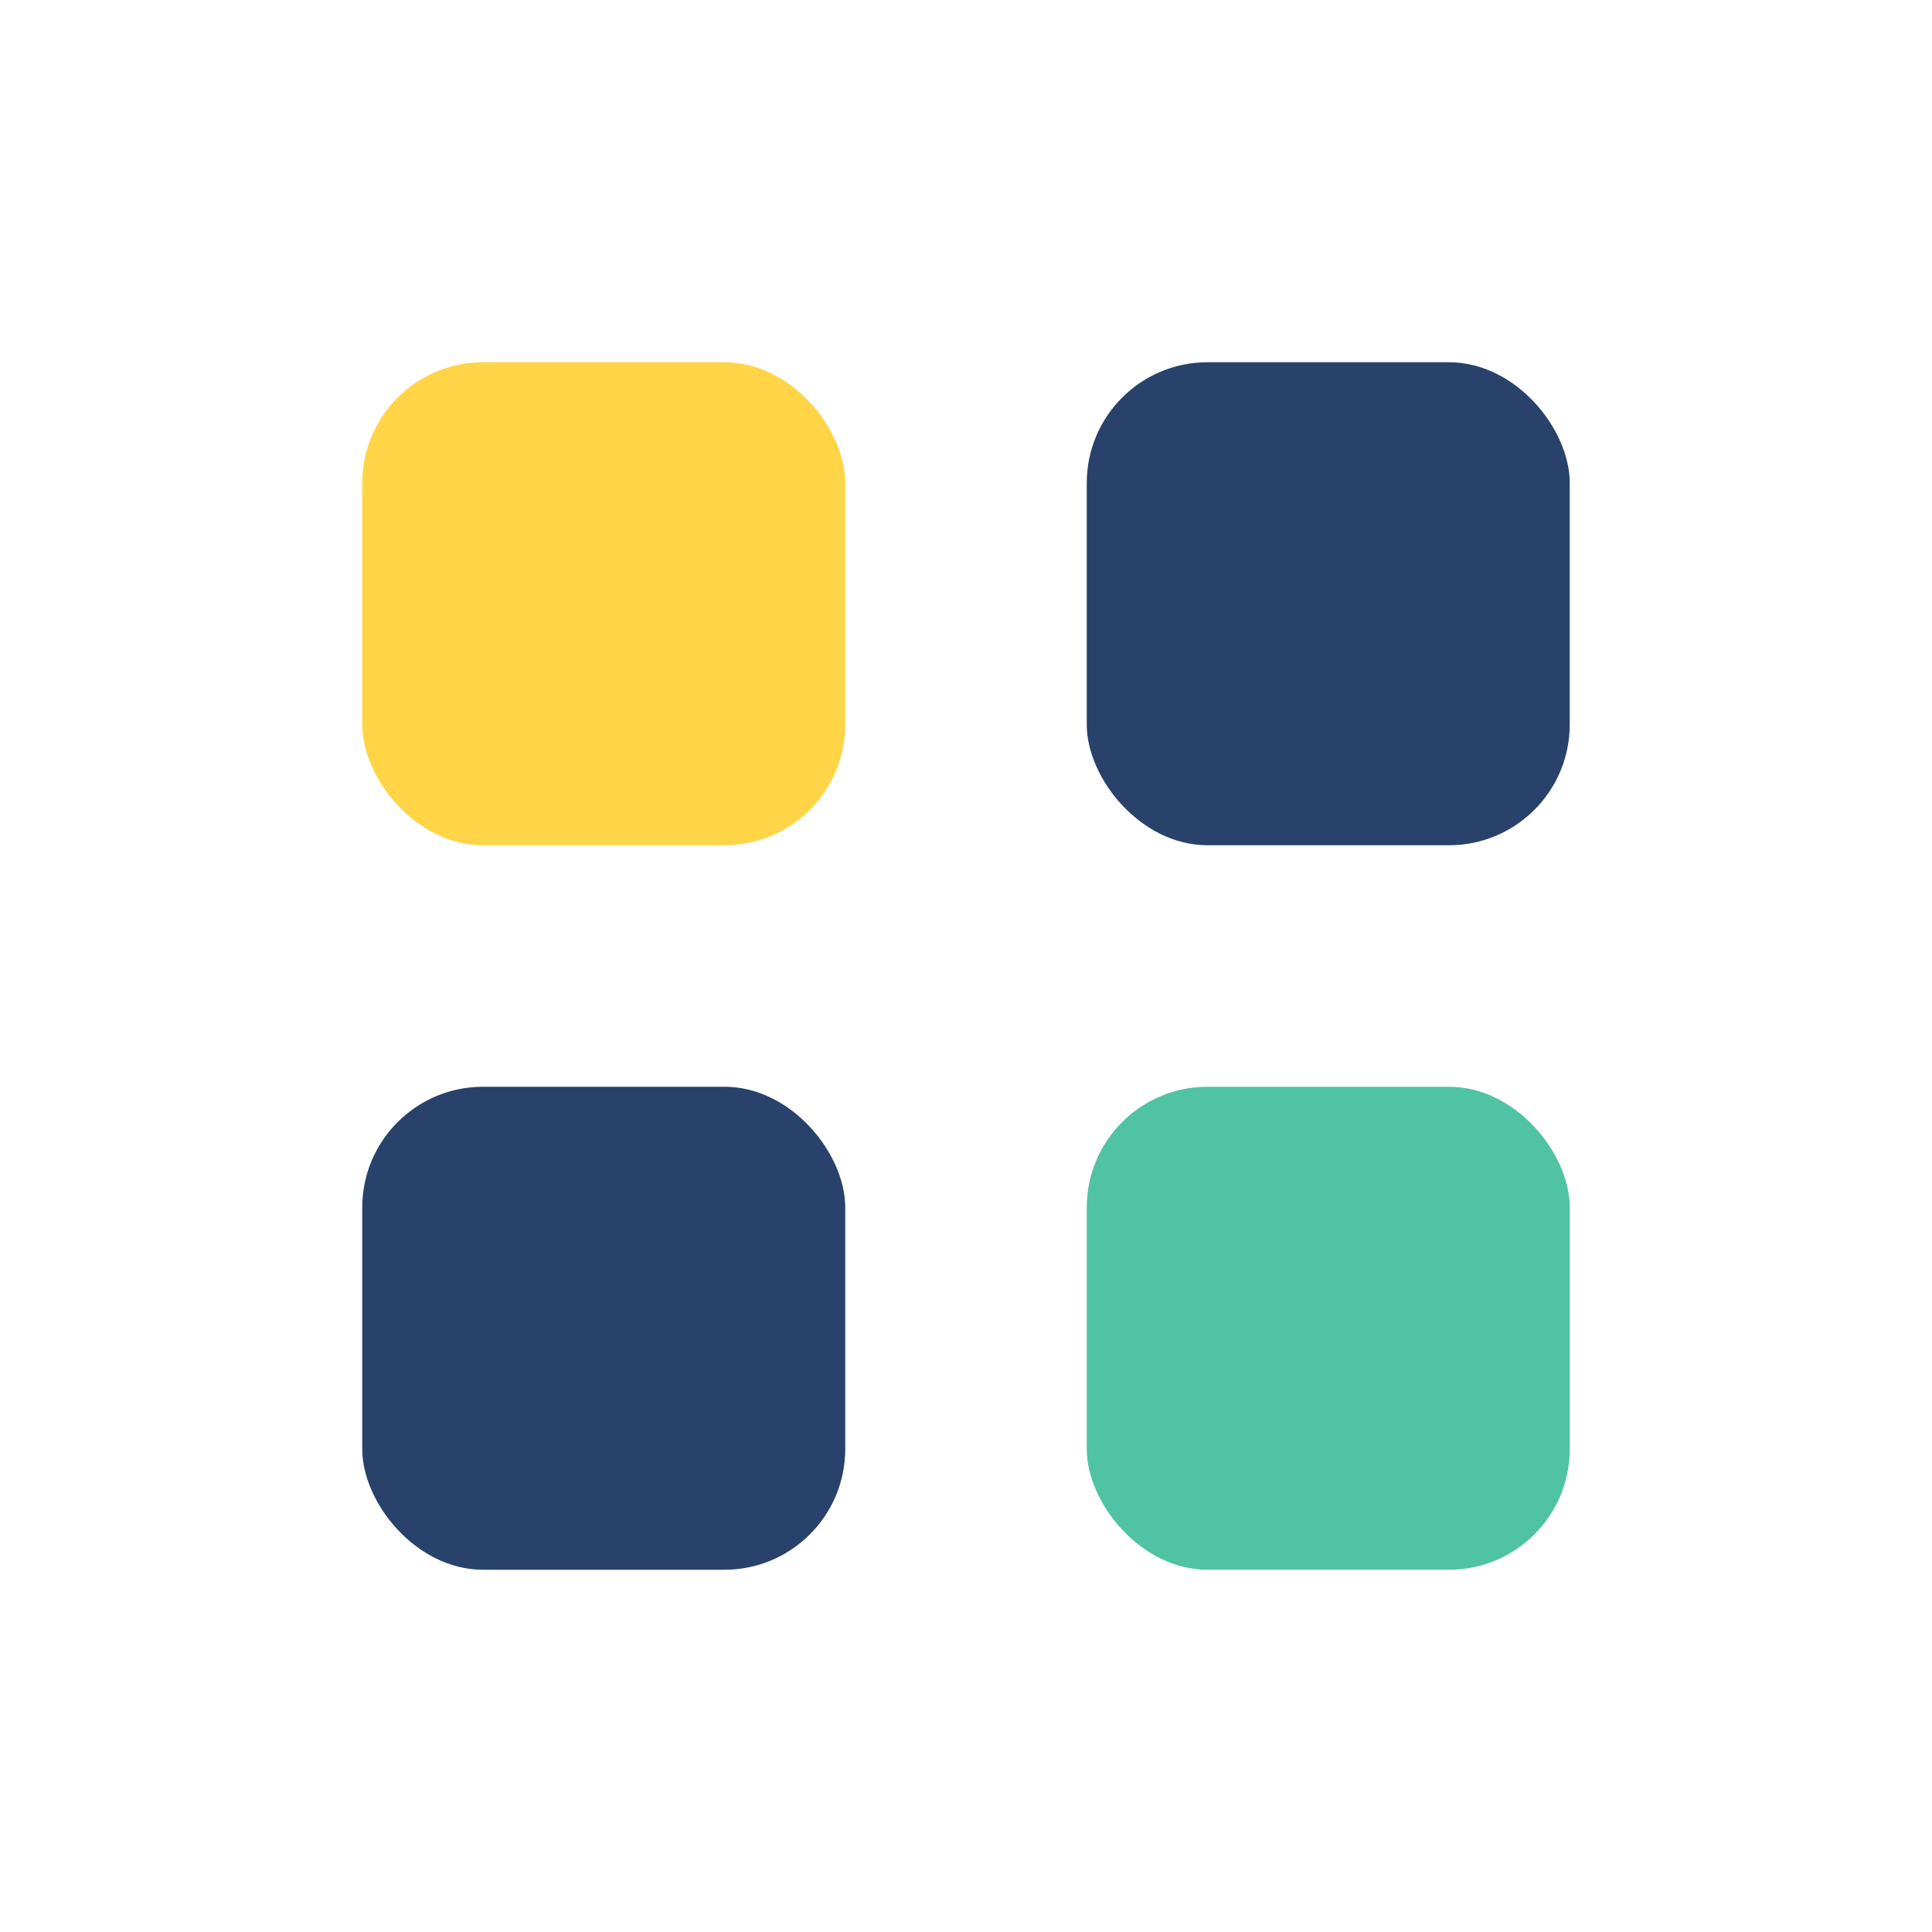
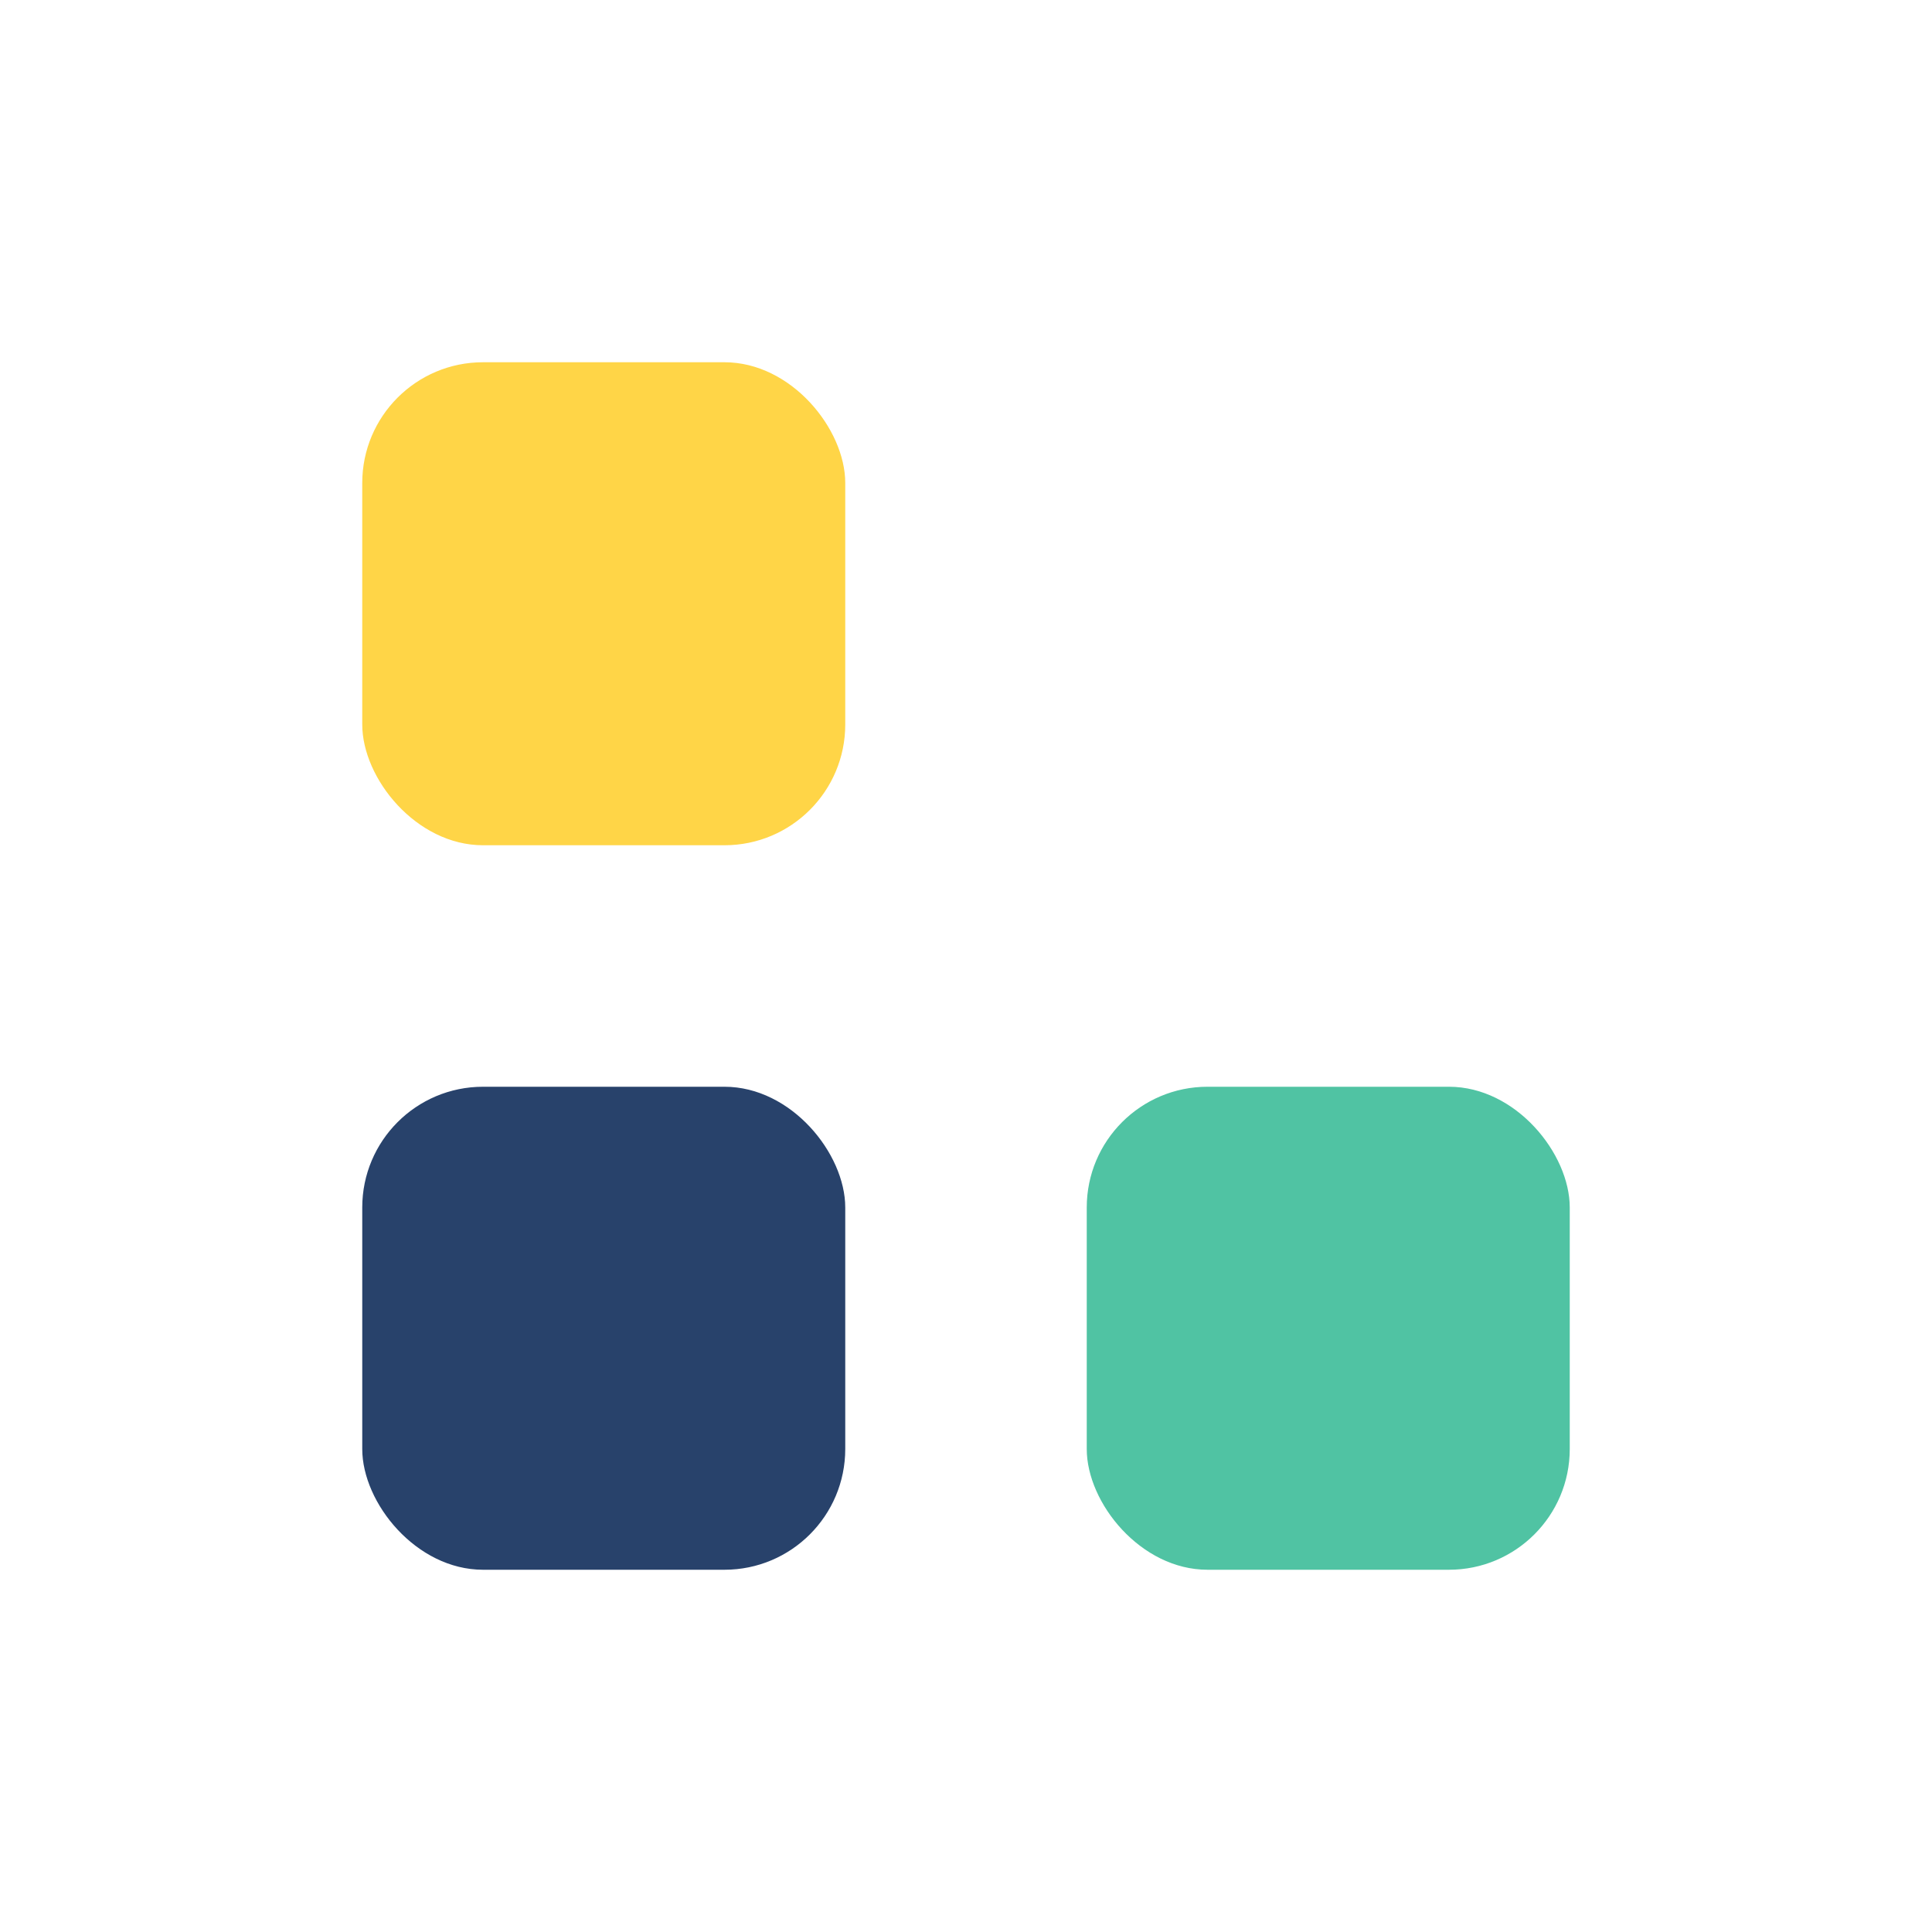
<svg xmlns="http://www.w3.org/2000/svg" width="32" height="32" viewBox="0 0 32 32">
  <rect x="6" y="6" width="8" height="8" rx="2" fill="#FFD547" />
-   <rect x="18" y="6" width="8" height="8" rx="2" fill="#28426B" />
  <rect x="6" y="18" width="8" height="8" rx="2" fill="#28426B" />
  <rect x="18" y="18" width="8" height="8" rx="2" fill="#50C3A3" />
</svg>